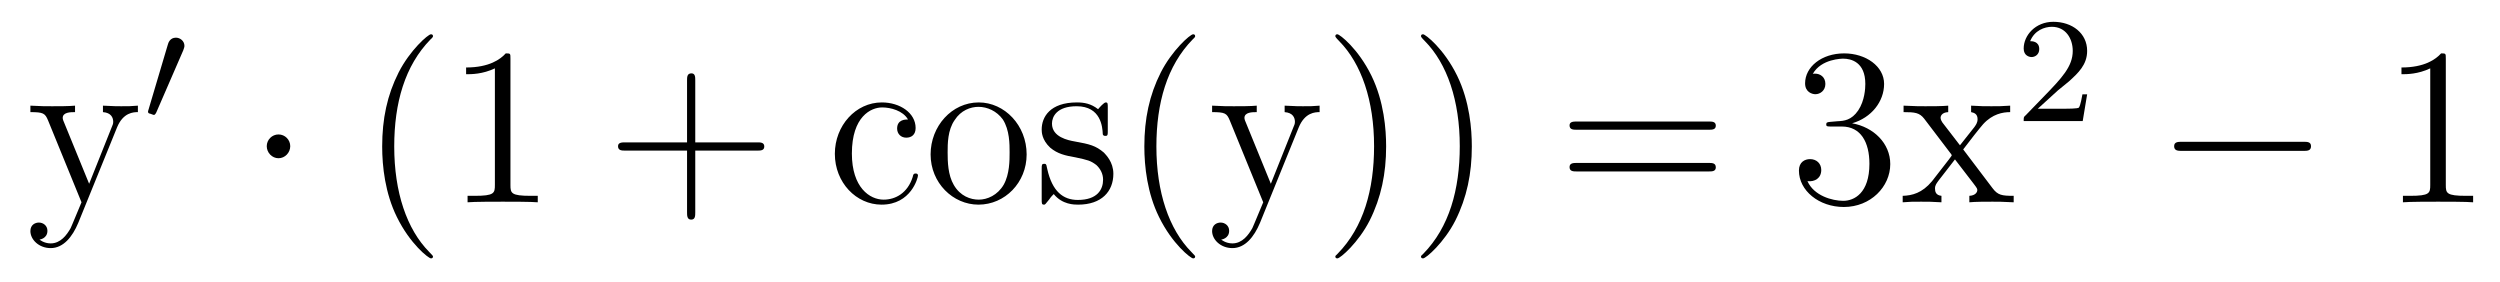
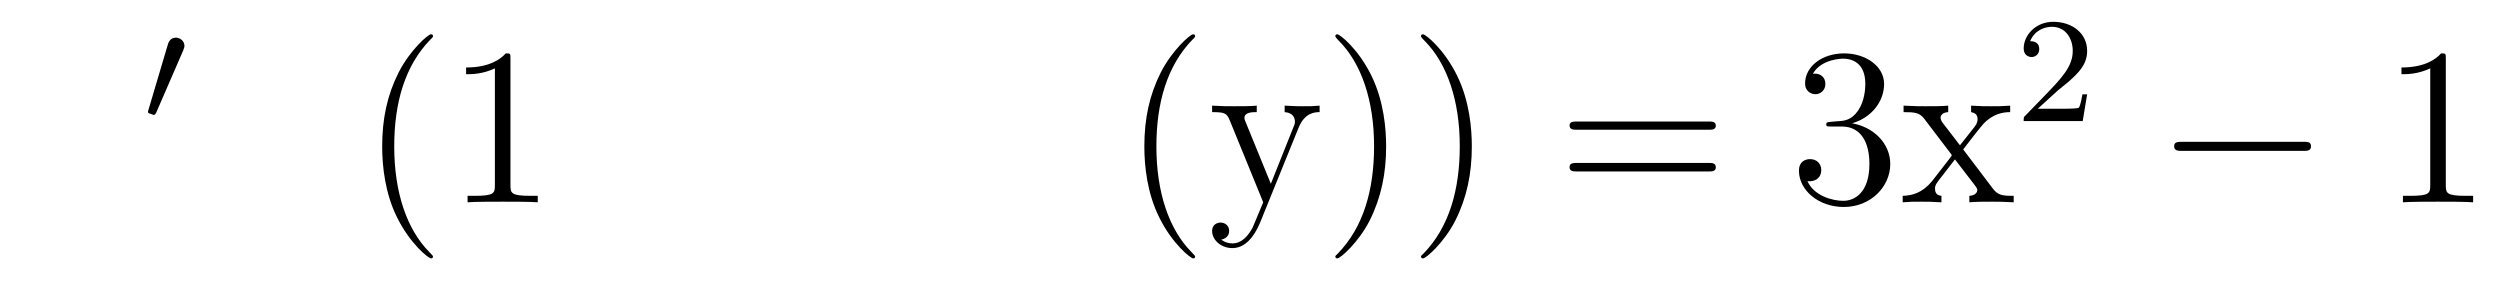
<svg xmlns="http://www.w3.org/2000/svg" height="15pt" version="1.1" viewBox="0 -15 133 15" width="133pt">
  <g id="page1">
    <g transform="matrix(1 0 0 1 -127 650)">
-       <path d="M133.227 -658.223C133.555 -659.019 134.102 -659.035 134.336 -659.035V-659.379C133.992 -659.348 133.82 -659.348 133.445 -659.348C133.164 -659.348 133.148 -659.348 132.477 -659.379V-659.035C132.914 -659.004 133.023 -658.738 133.023 -658.52C133.023 -658.41 132.992 -658.348 132.945 -658.238L131.742 -655.223L130.414 -658.473C130.336 -658.644 130.336 -658.707 130.336 -658.723C130.336 -659.035 130.758 -659.035 130.992 -659.035V-659.379C130.68 -659.348 130.102 -659.348 129.773 -659.348C129.32 -659.348 129.289 -659.348 128.617 -659.379V-659.035C129.305 -659.035 129.398 -658.973 129.555 -658.598L131.336 -654.238C130.805 -652.973 130.805 -652.957 130.758 -652.863C130.555 -652.504 130.227 -652.051 129.695 -652.051C129.336 -652.051 129.102 -652.254 129.102 -652.254S129.523 -652.301 129.523 -652.723C129.523 -653.004 129.289 -653.16 129.07 -653.16C128.883 -653.16 128.617 -653.051 128.617 -652.707C128.617 -652.254 129.07 -651.801 129.695 -651.801C130.367 -651.801 130.852 -652.395 131.164 -653.145L133.227 -658.223ZM134.516 -654.238" fill-rule="evenodd" />
      <path d="M136.75 -662.324C136.781 -662.434 136.812 -662.481 136.812 -662.559C136.812 -662.824 136.578 -662.996 136.359 -662.996C136.047 -662.996 135.953 -662.73 135.922 -662.605L134.906 -659.184C134.875 -659.09 134.875 -659.074 134.875 -659.059C134.875 -658.98 134.922 -658.965 135 -658.949C135.156 -658.887 135.172 -658.887 135.188 -658.887C135.203 -658.887 135.25 -658.887 135.312 -659.012L136.75 -662.324ZM136.918 -658.559" fill-rule="evenodd" />
-       <path d="M142.441 -657.223C142.441 -657.566 142.16 -657.848 141.816 -657.848C141.473 -657.848 141.191 -657.566 141.191 -657.223C141.191 -656.879 141.473 -656.582 141.816 -656.582C142.16 -656.582 142.441 -656.879 142.441 -657.223ZM143.52 -654.238" fill-rule="evenodd" />
      <path d="M150.035 -651.348C150.035 -651.379 150.035 -651.395 149.832 -651.598C148.644 -652.801 147.973 -654.77 147.973 -657.207C147.973 -659.52 148.535 -661.504 149.91 -662.91C150.035 -663.02 150.035 -663.051 150.035 -663.082C150.035 -663.16 149.973 -663.176 149.926 -663.176C149.769 -663.176 148.801 -662.316 148.207 -661.145C147.598 -659.941 147.332 -658.676 147.332 -657.207C147.332 -656.145 147.488 -654.723 148.113 -653.457C148.816 -652.02 149.801 -651.254 149.926 -651.254C149.973 -651.254 150.035 -651.27 150.035 -651.348ZM154.156 -661.879C154.156 -662.16 154.156 -662.16 153.906 -662.16C153.625 -661.848 153.031 -661.41 151.797 -661.41V-661.051C152.078 -661.051 152.672 -661.051 153.328 -661.363V-655.16C153.328 -654.723 153.297 -654.582 152.25 -654.582H151.875V-654.238C152.203 -654.27 153.359 -654.27 153.75 -654.27S155.281 -654.27 155.609 -654.238V-654.582H155.234C154.188 -654.582 154.156 -654.723 154.156 -655.16V-661.879ZM156.598 -654.238" fill-rule="evenodd" />
-       <path d="M163.988 -656.988H167.285C167.457 -656.988 167.66 -656.988 167.66 -657.207S167.457 -657.426 167.285 -657.426H163.988V-660.723C163.988 -660.894 163.988 -661.098 163.785 -661.098C163.551 -661.098 163.551 -660.894 163.551 -660.723V-657.426H160.269C160.098 -657.426 159.879 -657.426 159.879 -657.223C159.879 -656.988 160.082 -656.988 160.269 -656.988H163.551V-653.707C163.551 -653.535 163.551 -653.316 163.77 -653.316C163.988 -653.316 163.988 -653.52 163.988 -653.707V-656.988ZM168.355 -654.238" fill-rule="evenodd" />
-       <path d="M175.305 -658.644C175.164 -658.644 174.727 -658.644 174.727 -658.16C174.727 -657.879 174.93 -657.676 175.211 -657.676S175.711 -657.832 175.711 -658.191C175.711 -658.988 174.883 -659.551 173.914 -659.551C172.523 -659.551 171.414 -658.316 171.414 -656.816C171.414 -655.285 172.555 -654.113 173.898 -654.113C175.477 -654.113 175.836 -655.551 175.836 -655.66C175.836 -655.77 175.742 -655.77 175.711 -655.77C175.602 -655.77 175.586 -655.723 175.555 -655.582C175.289 -654.738 174.648 -654.379 174.008 -654.379C173.273 -654.379 172.32 -655.02 172.32 -656.832C172.32 -658.801 173.336 -659.285 173.93 -659.285C174.383 -659.285 175.039 -659.113 175.305 -658.644ZM181.617 -656.785C181.617 -658.332 180.445 -659.551 179.07 -659.551C177.633 -659.551 176.508 -658.285 176.508 -656.785C176.508 -655.269 177.695 -654.113 179.055 -654.113C180.461 -654.113 181.617 -655.285 181.617 -656.785ZM179.07 -654.379C178.633 -654.379 178.086 -654.566 177.742 -655.16C177.43 -655.691 177.414 -656.394 177.414 -656.895C177.414 -657.348 177.414 -658.082 177.789 -658.613C178.117 -659.129 178.633 -659.316 179.055 -659.316C179.523 -659.316 180.023 -659.098 180.352 -658.644C180.711 -658.082 180.711 -657.332 180.711 -656.895C180.711 -656.473 180.711 -655.738 180.398 -655.176C180.07 -654.613 179.523 -654.379 179.07 -654.379ZM185.934 -659.285C185.934 -659.488 185.934 -659.551 185.824 -659.551C185.73 -659.551 185.496 -659.285 185.418 -659.191C185.043 -659.488 184.668 -659.551 184.293 -659.551C182.856 -659.551 182.418 -658.77 182.418 -658.113C182.418 -657.988 182.418 -657.566 182.871 -657.144C183.262 -656.816 183.668 -656.723 184.215 -656.629C184.871 -656.488 185.012 -656.457 185.324 -656.223C185.527 -656.035 185.684 -655.77 185.684 -655.441C185.684 -654.926 185.387 -654.363 184.34 -654.363C183.559 -654.363 182.98 -654.816 182.715 -656.004C182.668 -656.223 182.668 -656.223 182.652 -656.238C182.637 -656.285 182.59 -656.285 182.559 -656.285C182.418 -656.285 182.418 -656.223 182.418 -656.019V-654.395C182.418 -654.176 182.418 -654.113 182.543 -654.113C182.605 -654.113 182.605 -654.129 182.809 -654.379C182.871 -654.457 182.871 -654.488 183.059 -654.676C183.512 -654.113 184.152 -654.113 184.356 -654.113C185.605 -654.113 186.231 -654.816 186.231 -655.754C186.231 -656.394 185.824 -656.769 185.73 -656.879C185.293 -657.254 184.965 -657.332 184.184 -657.473C183.824 -657.535 182.965 -657.707 182.965 -658.426C182.965 -658.785 183.215 -659.348 184.277 -659.348C185.574 -659.348 185.652 -658.238 185.668 -657.863C185.684 -657.77 185.777 -657.77 185.809 -657.77C185.934 -657.77 185.934 -657.832 185.934 -658.035V-659.285ZM186.586 -654.238" fill-rule="evenodd" />
      <path d="M190.582 -651.348C190.582 -651.379 190.582 -651.395 190.379 -651.598C189.191 -652.801 188.52 -654.77 188.52 -657.207C188.52 -659.52 189.082 -661.504 190.457 -662.91C190.582 -663.02 190.582 -663.051 190.582 -663.082C190.582 -663.16 190.52 -663.176 190.473 -663.176C190.316 -663.176 189.348 -662.316 188.754 -661.145C188.145 -659.941 187.879 -658.676 187.879 -657.207C187.879 -656.145 188.035 -654.723 188.66 -653.457C189.363 -652.02 190.348 -651.254 190.473 -651.254C190.52 -651.254 190.582 -651.27 190.582 -651.348ZM196.093 -658.223C196.422 -659.019 196.969 -659.035 197.203 -659.035V-659.379C196.859 -659.348 196.687 -659.348 196.313 -659.348C196.031 -659.348 196.015 -659.348 195.343 -659.379V-659.035C195.781 -659.004 195.89 -658.738 195.89 -658.52C195.89 -658.41 195.859 -658.348 195.812 -658.238L194.609 -655.223L193.282 -658.473C193.204 -658.644 193.204 -658.707 193.204 -658.723C193.204 -659.035 193.625 -659.035 193.859 -659.035V-659.379C193.547 -659.348 192.968 -659.348 192.641 -659.348C192.187 -659.348 192.156 -659.348 191.484 -659.379V-659.035C192.172 -659.035 192.265 -658.973 192.422 -658.598L194.203 -654.238C193.672 -652.973 193.672 -652.957 193.625 -652.863C193.422 -652.504 193.093 -652.051 192.563 -652.051C192.203 -652.051 191.969 -652.254 191.969 -652.254S192.391 -652.301 192.391 -652.723C192.391 -653.004 192.156 -653.16 191.937 -653.16C191.75 -653.16 191.484 -653.051 191.484 -652.707C191.484 -652.254 191.937 -651.801 192.563 -651.801C193.235 -651.801 193.718 -652.395 194.032 -653.145L196.093 -658.223ZM200.742 -657.207C200.742 -658.113 200.633 -659.598 199.961 -660.973C199.258 -662.41 198.274 -663.176 198.149 -663.176C198.102 -663.176 198.04 -663.16 198.04 -663.082C198.04 -663.051 198.04 -663.02 198.242 -662.816C199.429 -661.613 200.101 -659.645 200.101 -657.223C200.101 -654.91 199.54 -652.91 198.164 -651.504C198.04 -651.395 198.04 -651.379 198.04 -651.348C198.04 -651.27 198.102 -651.254 198.149 -651.254C198.305 -651.254 199.273 -652.098 199.867 -653.27C200.477 -654.488 200.742 -655.77 200.742 -657.207ZM205.301 -657.207C205.301 -658.113 205.192 -659.598 204.52 -660.973C203.816 -662.41 202.832 -663.176 202.708 -663.176C202.66 -663.176 202.597 -663.16 202.597 -663.082C202.597 -663.051 202.597 -663.02 202.801 -662.816C203.988 -661.613 204.66 -659.645 204.66 -657.223C204.66 -654.91 204.097 -652.91 202.723 -651.504C202.597 -651.395 202.597 -651.379 202.597 -651.348C202.597 -651.27 202.66 -651.254 202.708 -651.254C202.864 -651.254 203.832 -652.098 204.426 -653.27C205.036 -654.488 205.301 -655.77 205.301 -657.207ZM206.5 -654.238" fill-rule="evenodd" />
      <path d="M217.907 -658.098C218.078 -658.098 218.281 -658.098 218.281 -658.316C218.281 -658.535 218.078 -658.535 217.907 -658.535H210.89C210.719 -658.535 210.5 -658.535 210.5 -658.332C210.5 -658.098 210.703 -658.098 210.89 -658.098H217.907ZM217.907 -655.879C218.078 -655.879 218.281 -655.879 218.281 -656.098C218.281 -656.332 218.078 -656.332 217.907 -656.332H210.89C210.719 -656.332 210.5 -656.332 210.5 -656.113C210.5 -655.879 210.703 -655.879 210.89 -655.879H217.907ZM218.976 -654.238" fill-rule="evenodd" />
      <path d="M224.406 -658.52C224.203 -658.504 224.156 -658.488 224.156 -658.379C224.156 -658.269 224.219 -658.269 224.437 -658.269H224.984C226 -658.269 226.453 -657.426 226.453 -656.285C226.453 -654.723 225.641 -654.316 225.062 -654.316S223.5 -654.582 223.157 -655.363C223.547 -655.316 223.891 -655.52 223.891 -655.957C223.891 -656.301 223.64 -656.535 223.297 -656.535C223.015 -656.535 222.703 -656.379 222.703 -655.926C222.703 -654.863 223.765 -653.988 225.094 -653.988C226.516 -653.988 227.562 -655.066 227.562 -656.27C227.562 -657.379 226.672 -658.238 225.532 -658.441C226.562 -658.738 227.234 -659.598 227.234 -660.535C227.234 -661.473 226.266 -662.16 225.109 -662.16C223.907 -662.16 223.031 -661.441 223.031 -660.566C223.031 -660.098 223.406 -659.988 223.578 -659.988C223.828 -659.988 224.11 -660.176 224.11 -660.535C224.11 -660.91 223.828 -661.082 223.562 -661.082C223.5 -661.082 223.469 -661.082 223.438 -661.066C223.891 -661.879 225.016 -661.879 225.062 -661.879C225.469 -661.879 226.235 -661.707 226.235 -660.535C226.235 -660.301 226.204 -659.645 225.859 -659.129C225.5 -658.598 225.094 -658.566 224.766 -658.551L224.406 -658.52ZM231.442 -657.051C231.785 -657.504 232.285 -658.145 232.504 -658.395C233.004 -658.941 233.551 -659.035 233.941 -659.035V-659.379C233.425 -659.348 233.394 -659.348 232.942 -659.348C232.488 -659.348 232.457 -659.348 231.863 -659.379V-659.035C232.02 -659.004 232.207 -658.941 232.207 -658.66C232.207 -658.457 232.098 -658.332 232.036 -658.238L231.27 -657.27L230.332 -658.488C230.3 -658.535 230.238 -658.644 230.238 -658.738C230.238 -658.801 230.285 -659.019 230.645 -659.035V-659.379C230.347 -659.348 229.739 -659.348 229.426 -659.348C229.036 -659.348 229.004 -659.348 228.27 -659.379V-659.035C228.878 -659.035 229.114 -659.004 229.363 -658.691L230.754 -656.863C230.785 -656.832 230.832 -656.769 230.832 -656.723C230.832 -656.691 229.895 -655.52 229.786 -655.363C229.254 -654.723 228.722 -654.598 228.223 -654.582V-654.238C228.676 -654.27 228.691 -654.27 229.207 -654.27C229.66 -654.27 229.675 -654.27 230.285 -654.238V-654.582C229.988 -654.613 229.942 -654.801 229.942 -654.973C229.942 -655.16 230.035 -655.254 230.144 -655.41C230.332 -655.66 230.723 -656.145 231.004 -656.52L231.989 -655.238C232.192 -654.973 232.192 -654.957 232.192 -654.879C232.192 -654.785 232.098 -654.598 231.769 -654.582V-654.238C232.082 -654.27 232.66 -654.27 233.004 -654.27C233.394 -654.27 233.41 -654.27 234.128 -654.238V-654.582C233.504 -654.582 233.285 -654.613 233.004 -654.988L231.442 -657.051ZM234.215 -654.238" fill-rule="evenodd" />
      <path d="M236.473 -660.184C236.614 -660.293 236.941 -660.559 237.066 -660.668C237.566 -661.121 238.036 -661.559 238.036 -662.293C238.036 -663.231 237.239 -663.84 236.238 -663.84C235.285 -663.84 234.66 -663.121 234.66 -662.418C234.66 -662.027 234.973 -661.965 235.082 -661.965C235.254 -661.965 235.488 -662.09 235.488 -662.387C235.488 -662.809 235.098 -662.809 235.004 -662.809C235.238 -663.387 235.77 -663.574 236.16 -663.574C236.894 -663.574 237.27 -662.949 237.27 -662.293C237.27 -661.465 236.692 -660.855 235.754 -659.887L234.754 -658.855C234.66 -658.777 234.66 -658.762 234.66 -658.559H237.8L238.036 -659.98H237.785C237.754 -659.824 237.691 -659.418 237.598 -659.277C237.551 -659.215 236.941 -659.215 236.816 -659.215H235.41L236.473 -660.184ZM238.438 -658.559" fill-rule="evenodd" />
      <path d="M249.539 -656.973C249.742 -656.973 249.946 -656.973 249.946 -657.223C249.946 -657.457 249.742 -657.457 249.539 -657.457H243.086C242.882 -657.457 242.664 -657.457 242.664 -657.223C242.664 -656.973 242.882 -656.973 243.086 -656.973H249.539ZM250.918 -654.238" fill-rule="evenodd" />
      <path d="M257.117 -661.879C257.117 -662.16 257.117 -662.16 256.867 -662.16C256.586 -661.848 255.992 -661.41 254.758 -661.41V-661.051C255.04 -661.051 255.632 -661.051 256.289 -661.363V-655.16C256.289 -654.723 256.258 -654.582 255.211 -654.582H254.836V-654.238C255.164 -654.27 256.32 -654.27 256.711 -654.27C257.101 -654.27 258.242 -654.27 258.57 -654.238V-654.582H258.196C257.148 -654.582 257.117 -654.723 257.117 -655.16V-661.879ZM259.559 -654.238" fill-rule="evenodd" />
    </g>
  </g>
</svg>